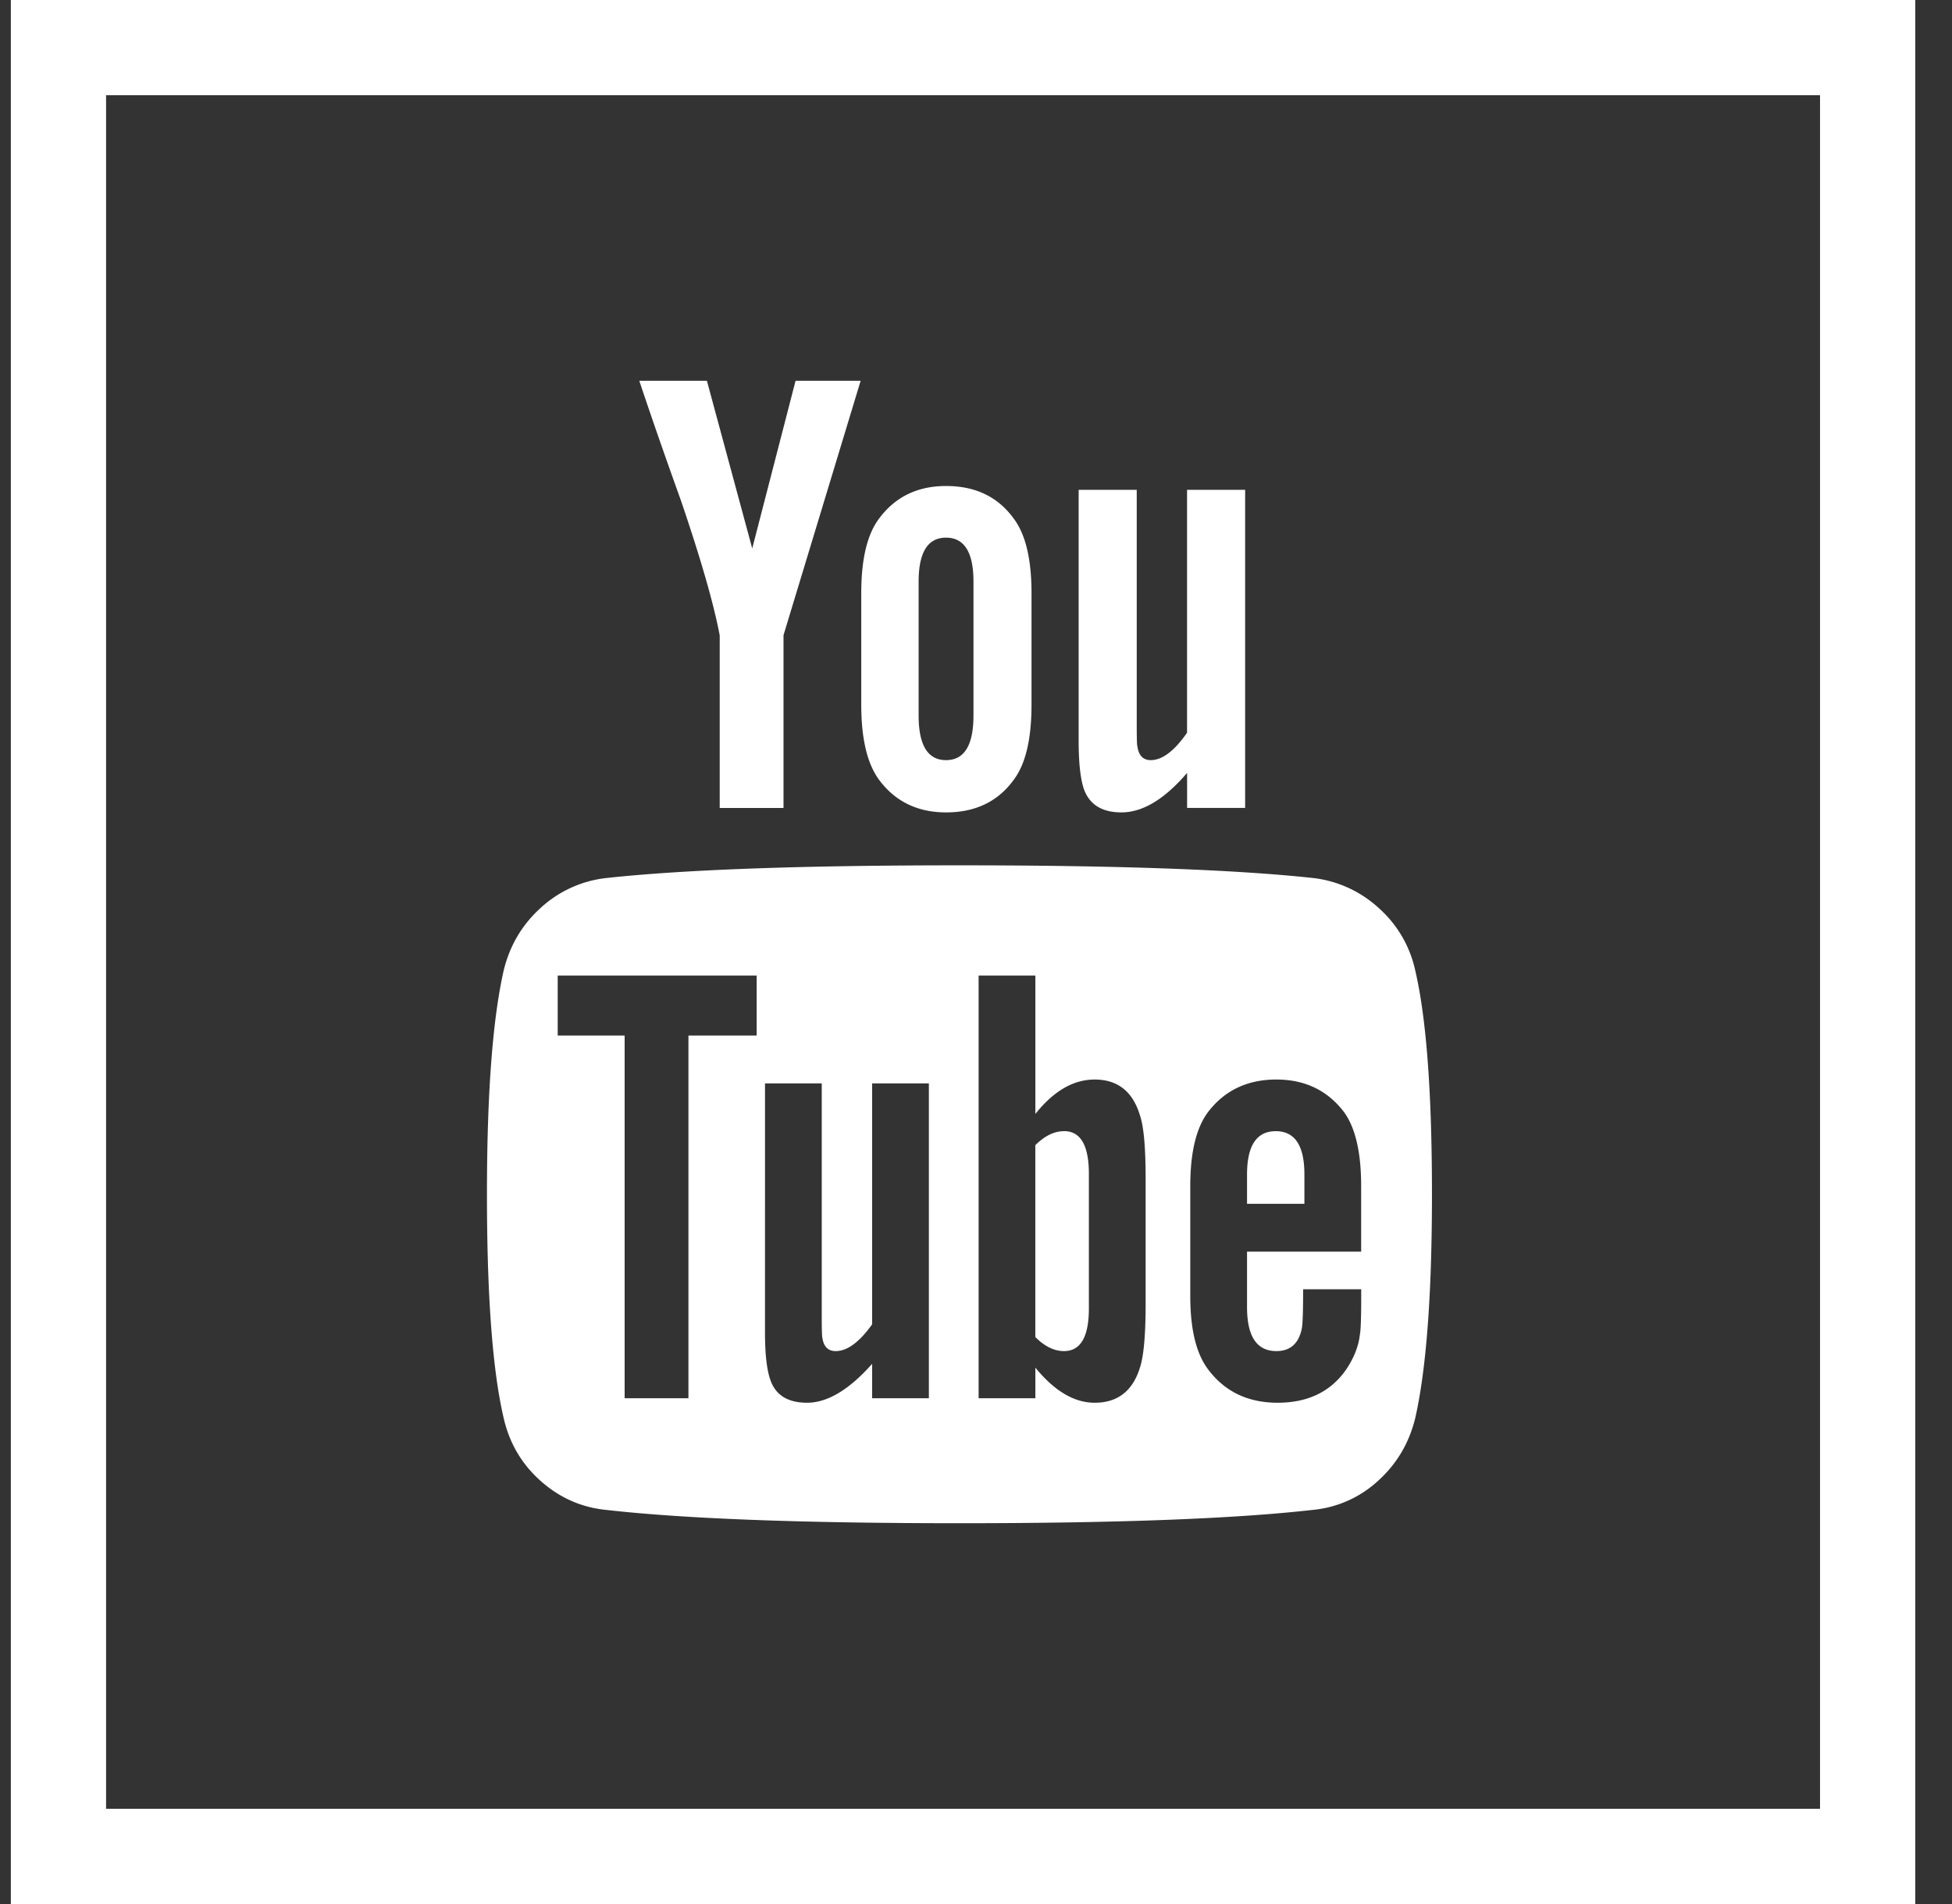
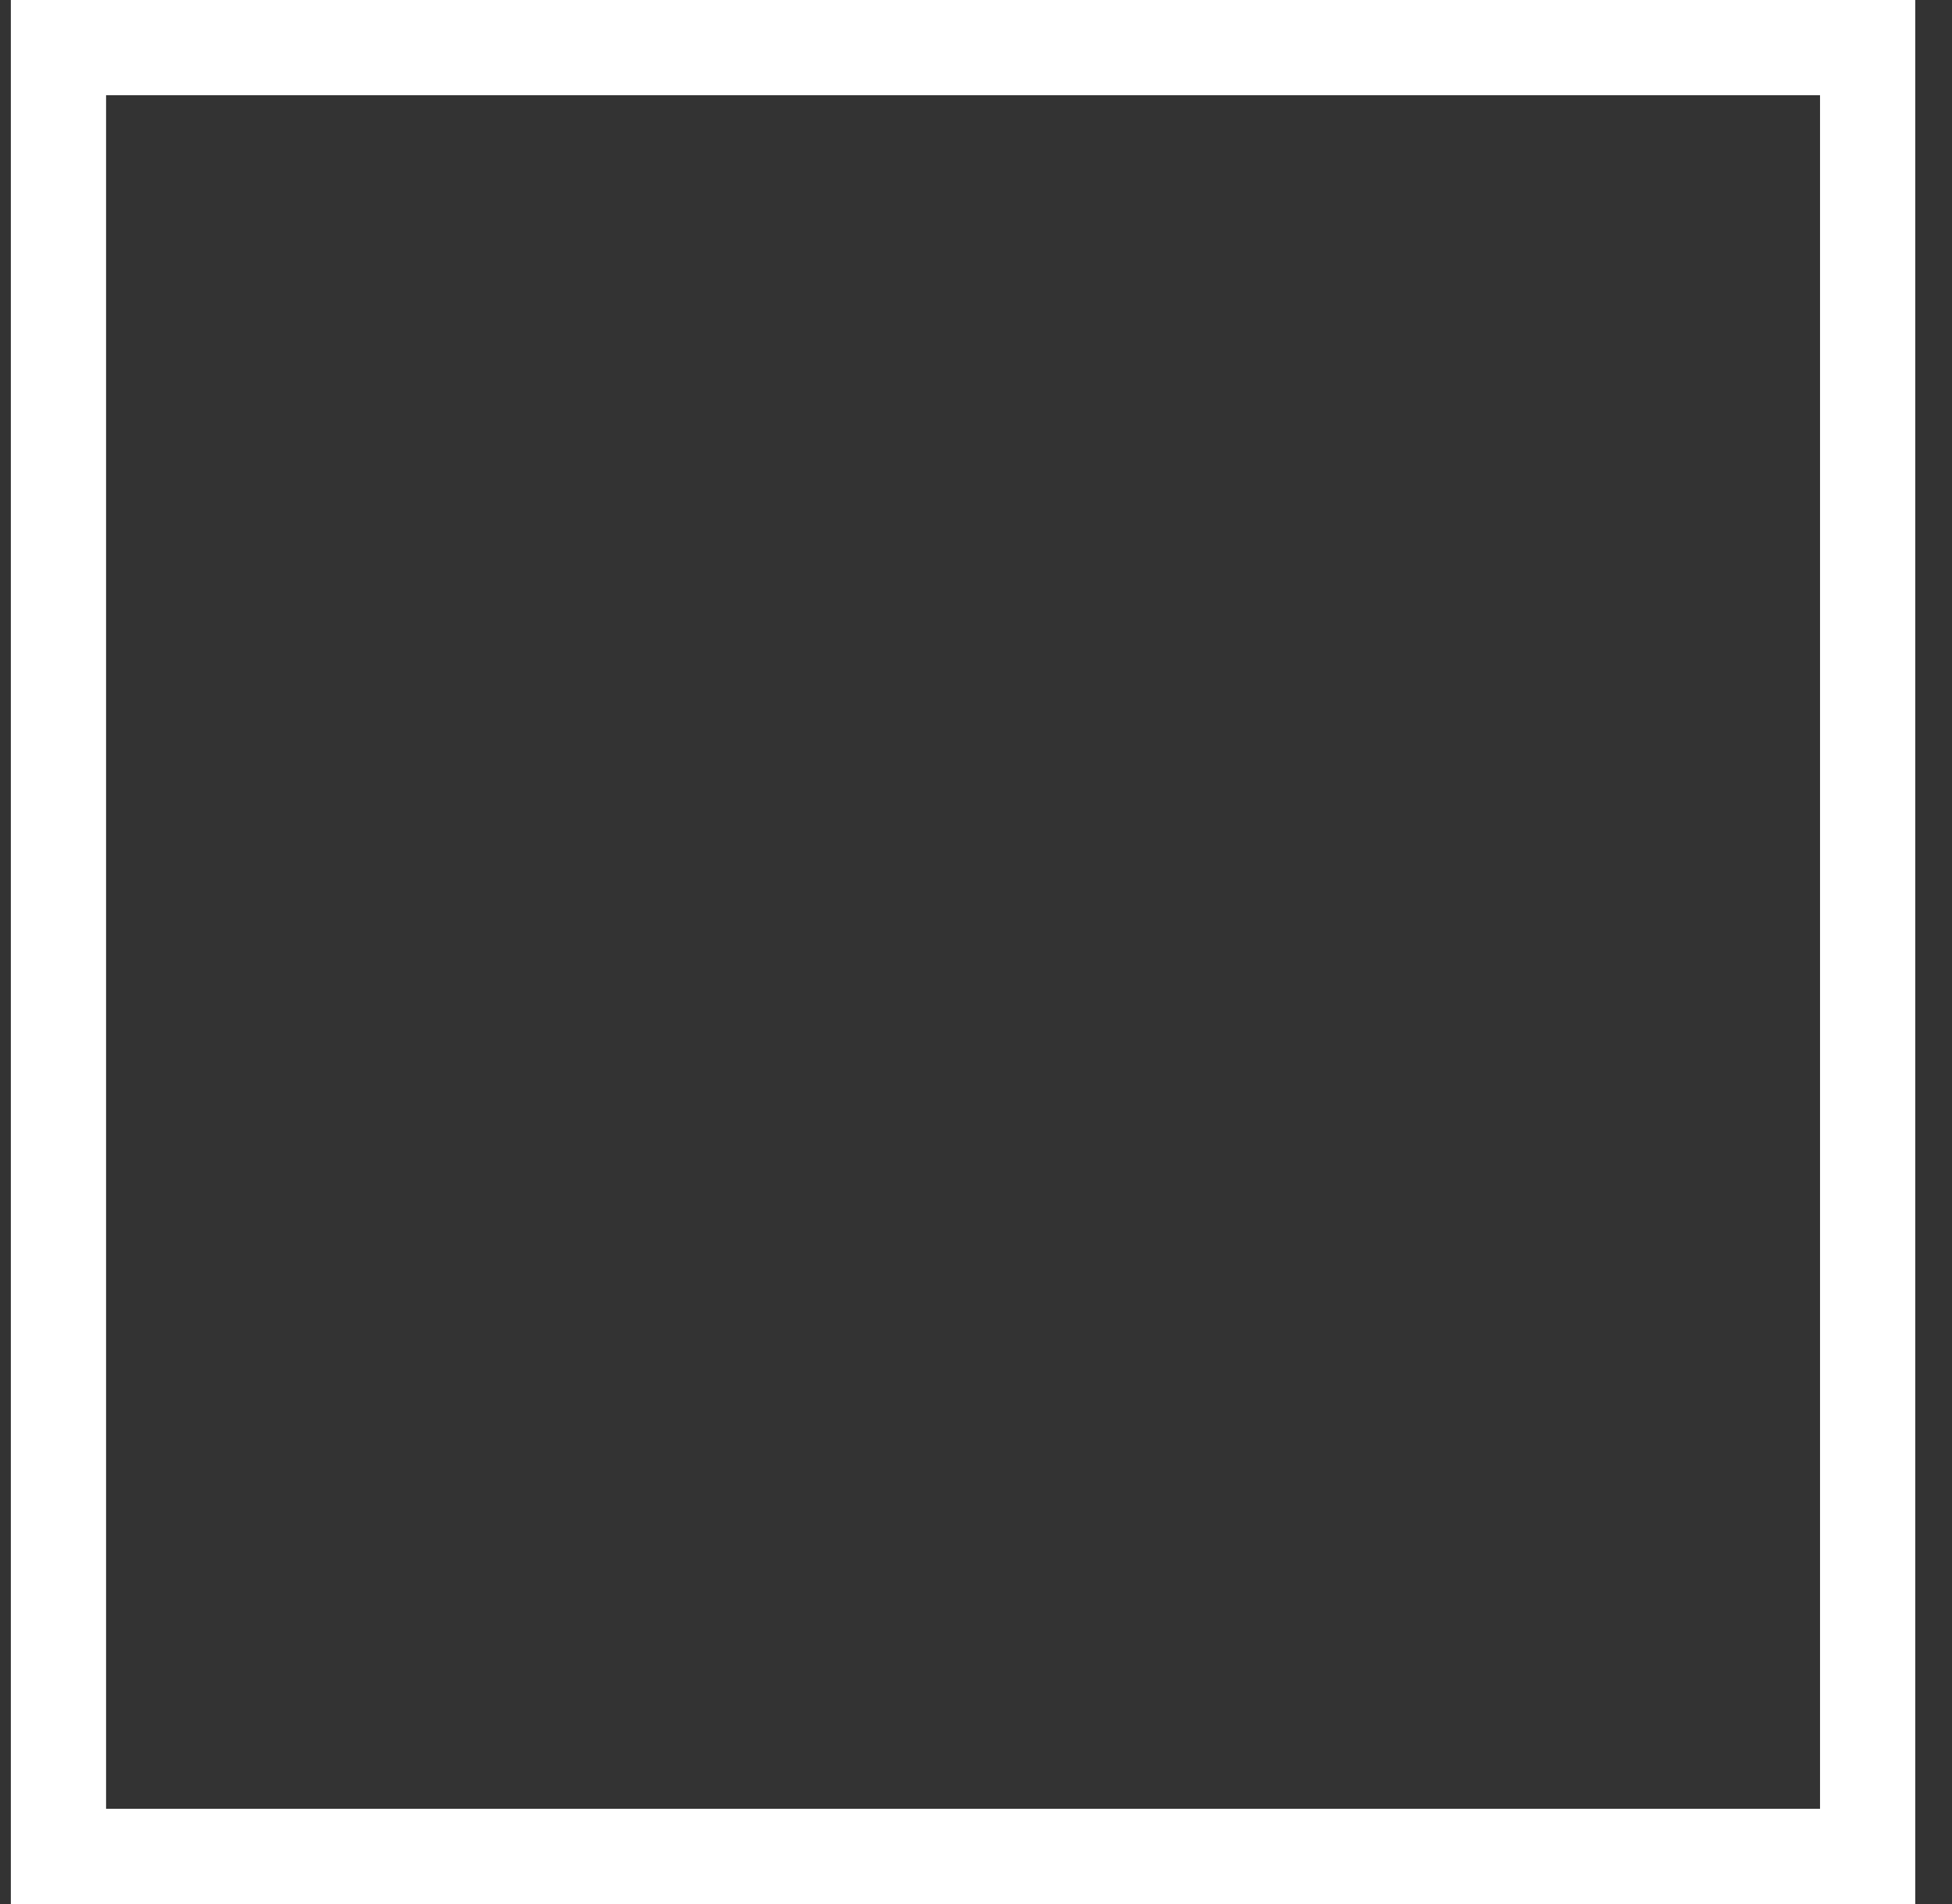
<svg xmlns="http://www.w3.org/2000/svg" width="41" height="40" viewBox="0 0 41 40">
  <rect x="0" y="0" width="41" height="40" fill="#333333" stroke="none" />
  <g fill="none" fill-rule="evenodd">
-     <path fill="#FFF" fill-rule="nonzero" d="M23.554 17.067c.447 0 .907-.277 1.38-.83v.736h1.219V10.29h-1.22v5.103c-.267.384-.521.576-.763.576-.16 0-.254-.099-.281-.295-.009-.018-.013-.174-.013-.469V10.29h-1.22v5.277c0 .455.037.79.108 1.004.116.33.38.496.79.496zm-3.683 0c.617 0 1.09-.228 1.42-.683.25-.33.375-.857.375-1.58V12.46c0-.714-.125-1.237-.375-1.567-.33-.456-.803-.683-1.42-.683-.598 0-1.067.227-1.406.683-.25.33-.375.853-.375 1.567v2.344c0 .714.125 1.24.375 1.58.34.455.808.683 1.406.683zm-.576-4.848c0-.616.192-.924.576-.924.384 0 .576.308.576.924v2.812c0 .625-.192.938-.576.938-.384 0-.576-.313-.576-.938V12.22zm-4.178 1.125v3.63h1.34v-3.63L18.077 8H16.71l-.91 3.522L14.848 8h-1.42c.25.75.54 1.585.871 2.505.42 1.232.692 2.178.817 2.839zm11.679 10.42c-.402 0-.603.303-.603.91v.616h1.205v-.616c0-.607-.2-.91-.602-.91zm-4.447 0c-.206 0-.406.098-.603.294v4.031c.197.197.397.295.603.295.348 0 .522-.3.522-.898v-2.825c0-.598-.174-.898-.522-.898zm7.38-3.362a2.447 2.447 0 0 0-.77-1.326 2.451 2.451 0 0 0-1.373-.63c-1.643-.178-4.12-.267-7.434-.267-3.312 0-5.785.089-7.42.267a2.43 2.43 0 0 0-1.379.63c-.393.357-.652.799-.777 1.326-.232 1.036-.348 2.598-.348 4.687 0 2.125.116 3.688.348 4.688.117.526.373.969.77 1.326.398.357.855.562 1.373.616 1.643.187 4.121.281 7.434.281 3.312 0 5.79-.094 7.432-.281a2.344 2.344 0 0 0 1.367-.616c.393-.357.652-.8.777-1.326.232-1.036.348-2.598.348-4.688 0-2.125-.116-3.687-.348-4.687zm-13.835 1.353H14.46v7.62h-1.34v-7.62h-1.406v-1.26h4.179v1.26zm3.616 7.62h-1.192v-.723c-.482.544-.938.817-1.366.817-.411 0-.67-.166-.777-.496-.071-.214-.107-.54-.107-.978V22.76h1.192v4.875c0 .285.004.442.013.469.027.187.12.28.281.28.241 0 .496-.187.764-.562V22.76h1.192v6.616zm4.553-1.982c0 .651-.04 1.098-.12 1.34-.152.49-.469.736-.95.736-.43 0-.844-.246-1.246-.737v.643h-1.192v-8.88h1.192v2.907c.384-.482.799-.723 1.245-.723.482 0 .8.25.951.75.08.232.12.674.12 1.326v2.638zm4.527-1.098h-2.397v1.165c0 .616.205.924.616.924.294 0 .473-.16.536-.482.017-.09.026-.362.026-.817h1.22v.174c0 .437-.01.696-.028.777-.026.24-.12.482-.28.723-.322.473-.805.71-1.448.71-.615 0-1.098-.228-1.446-.683-.259-.33-.388-.848-.388-1.554v-2.317c0-.705.125-1.223.374-1.554.349-.455.827-.682 1.434-.682.598 0 1.072.227 1.42.682.24.33.361.849.361 1.554v1.38z" />
    <path fill-rule="nonzero" stroke="#FFF" stroke-width="2" d="M1.228 1h38v38h-38z" />
  </g>
</svg>